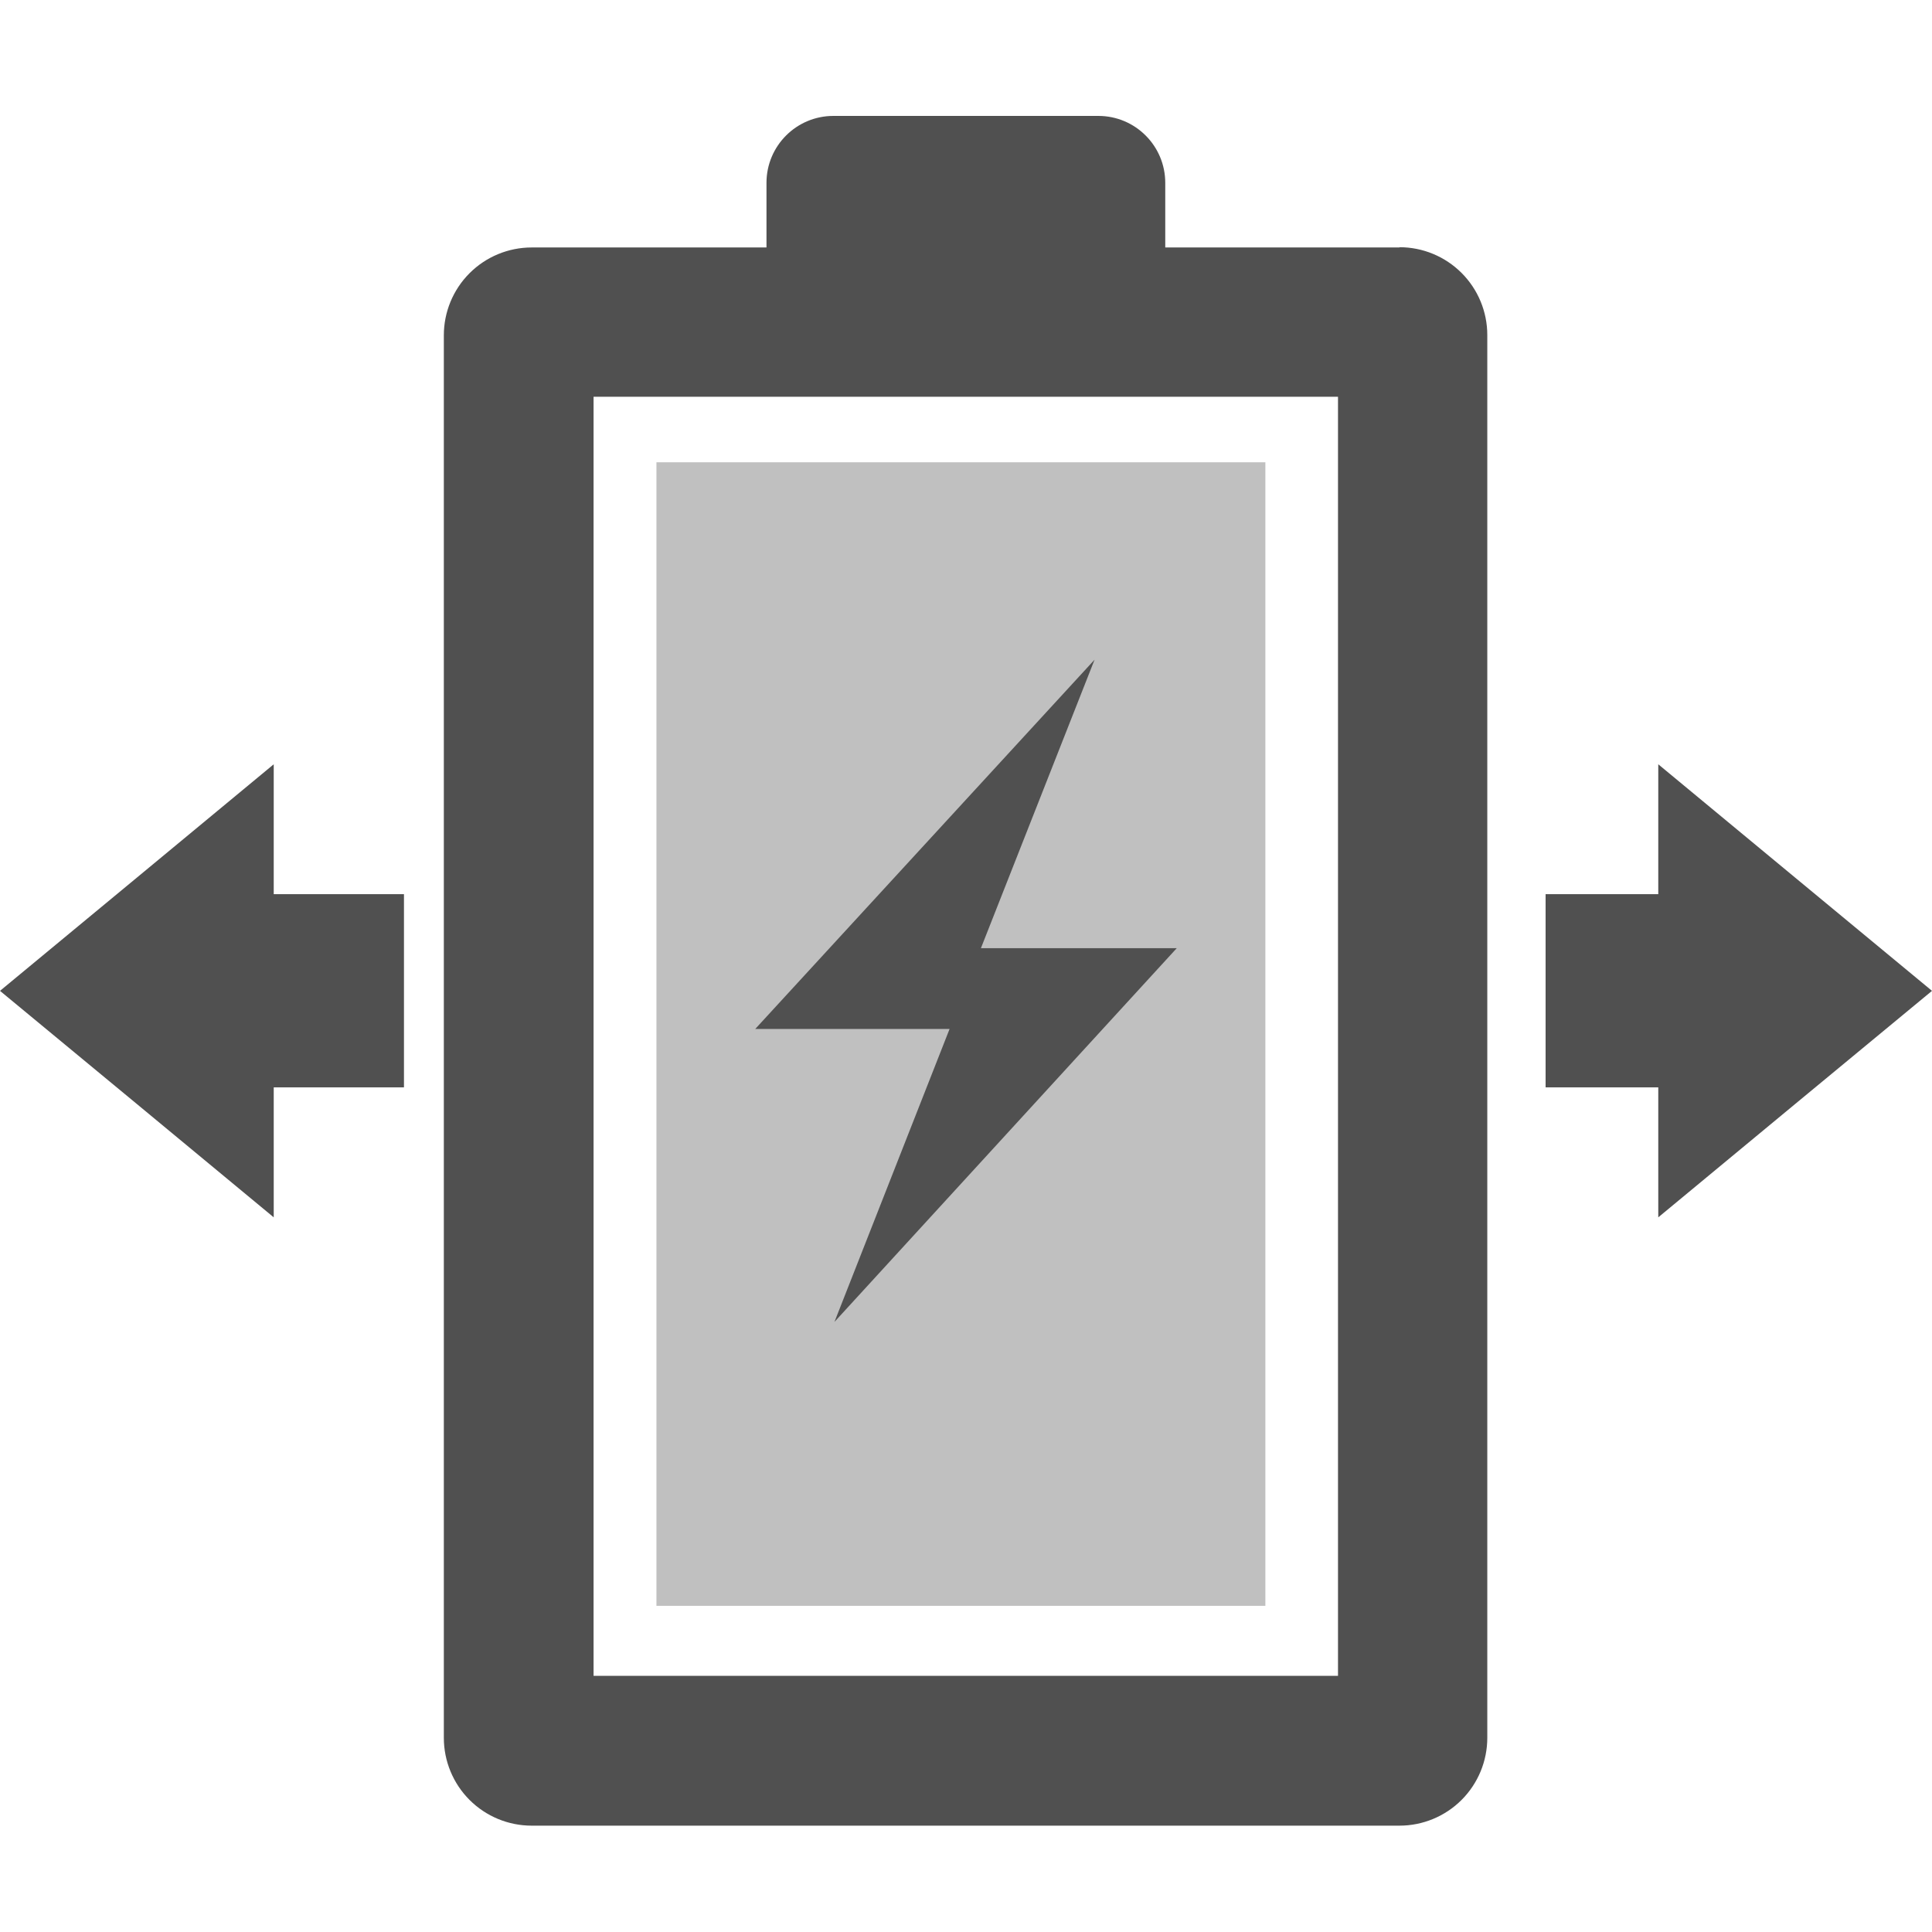
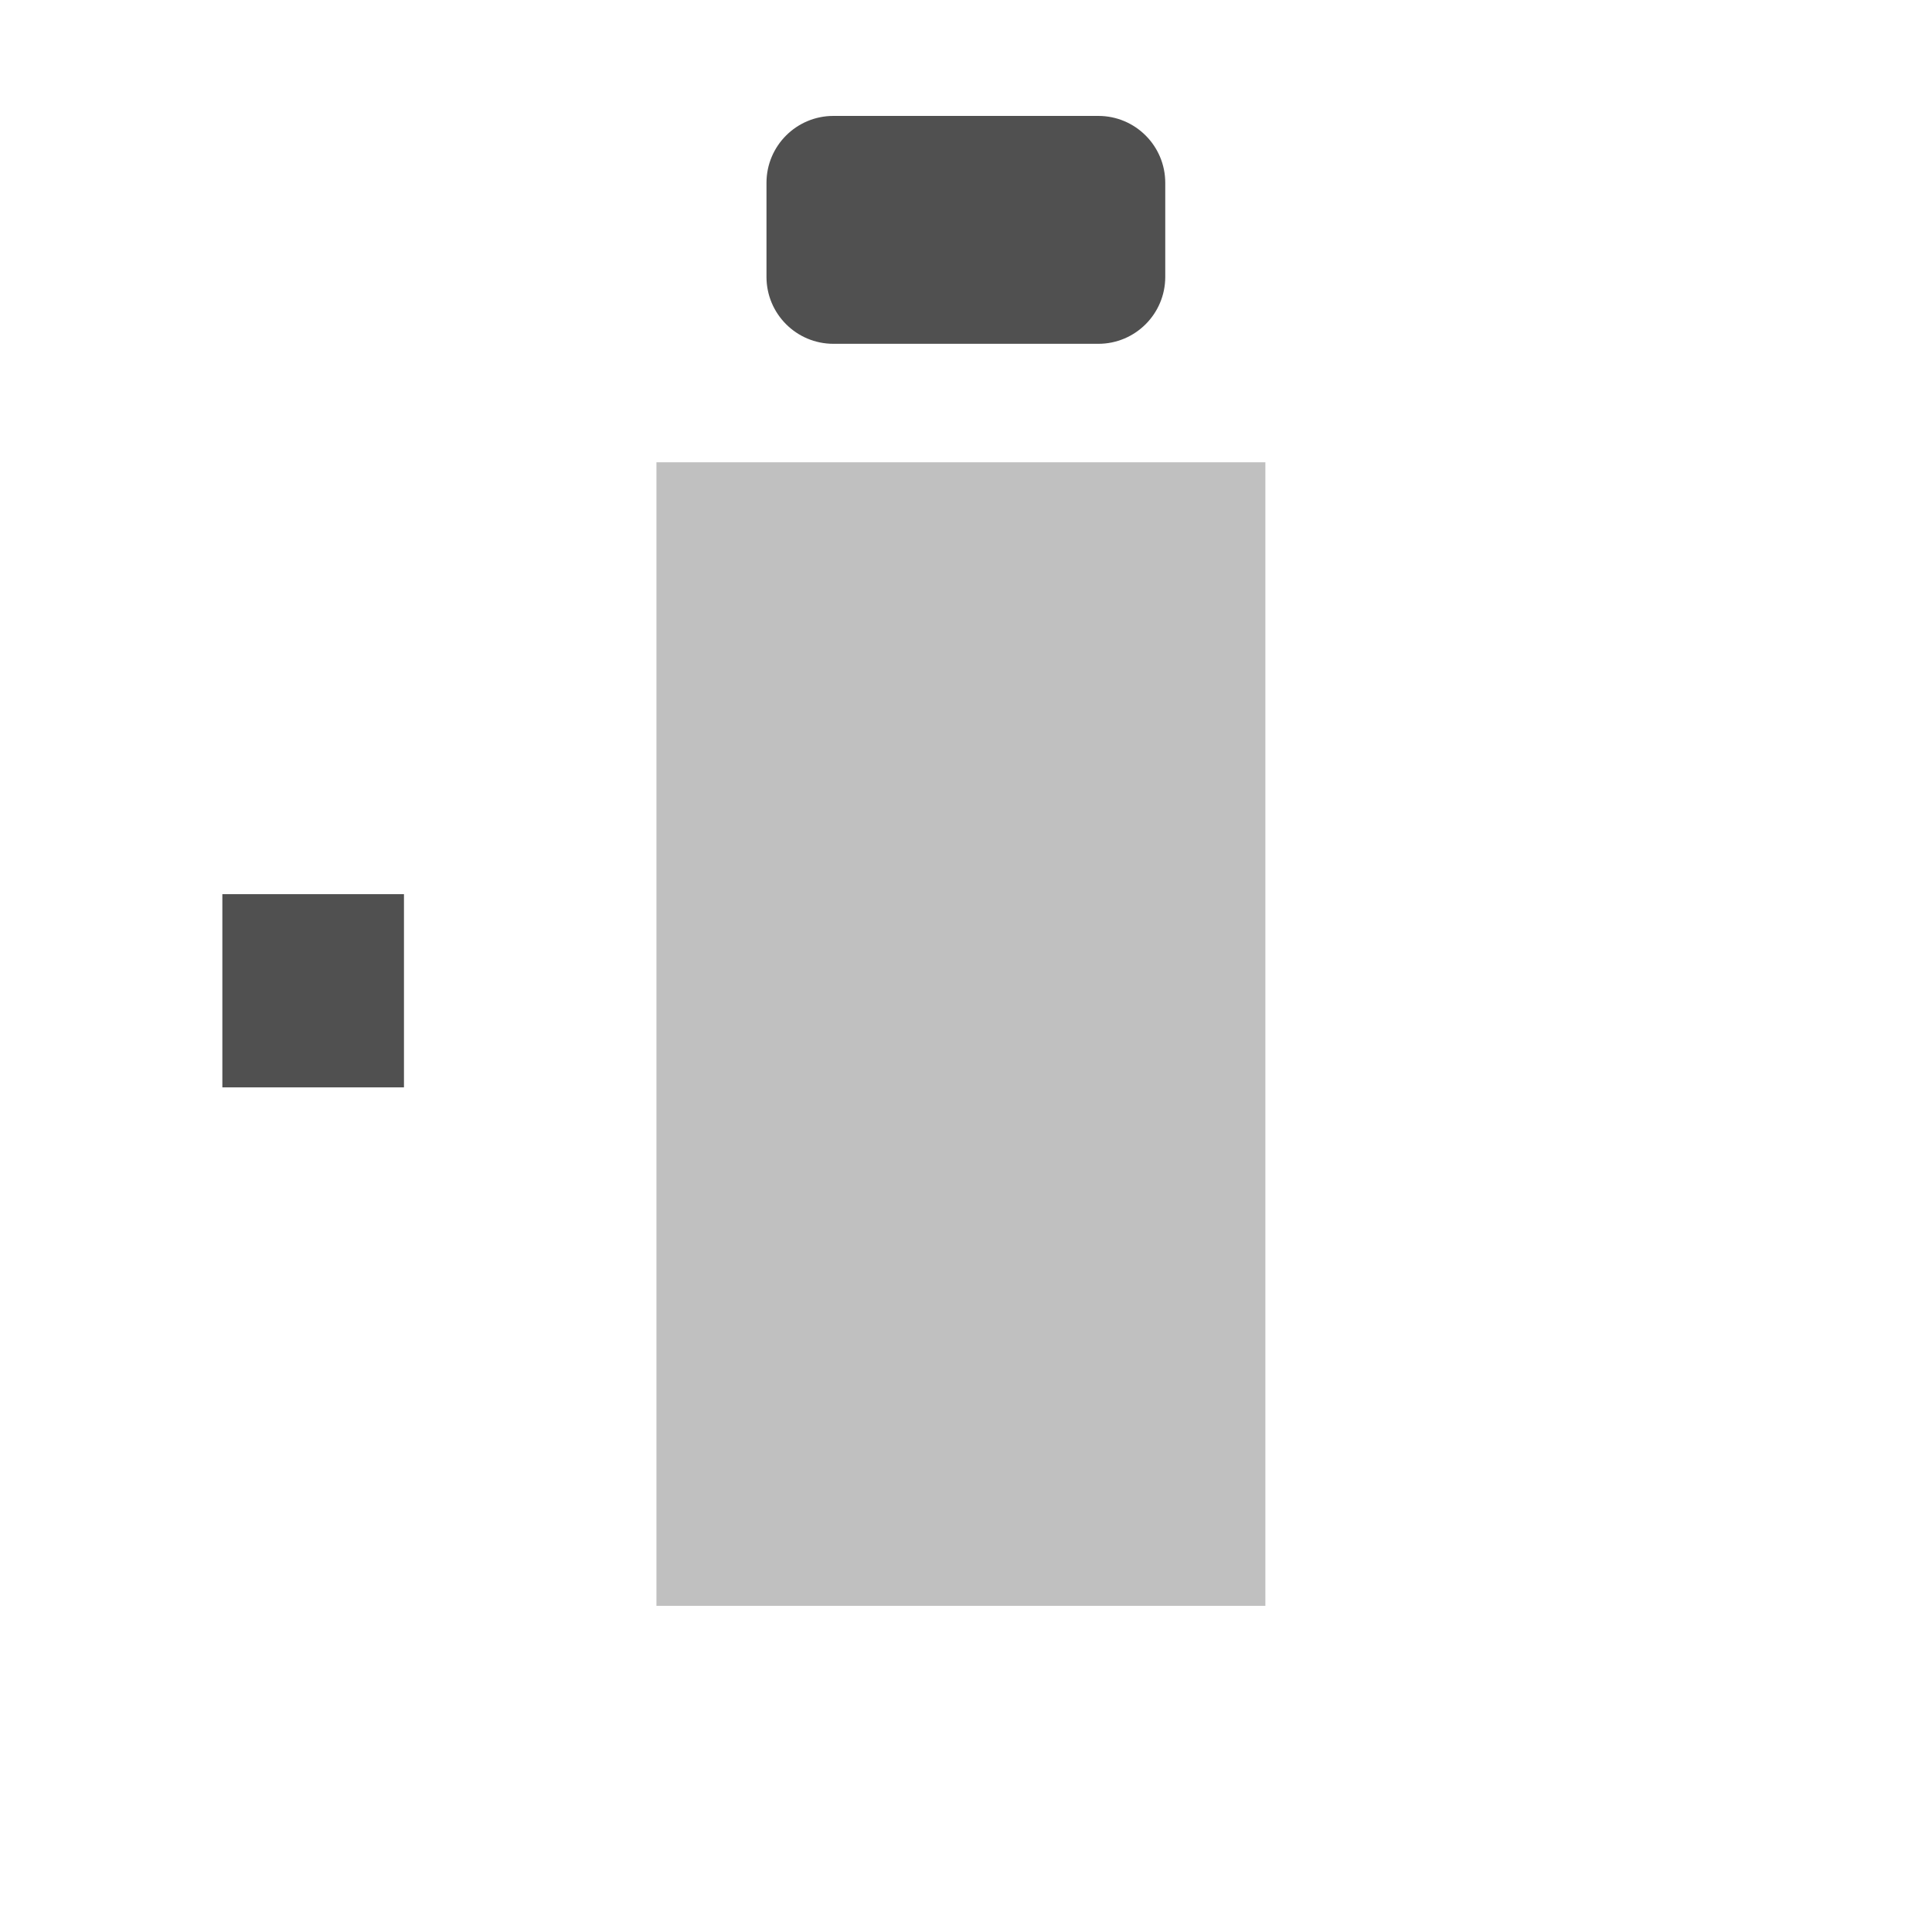
<svg xmlns="http://www.w3.org/2000/svg" width="200" height="200" viewBox="0 0 200 200" fill="none">
  <path d="M130.991 47.855H67.955V166.236H130.991V47.855Z" fill="#C0C0C0" />
-   <path d="M138.509 41.073V173.482H61.446V41.073H138.509ZM144.873 25.618H55.036C52.625 25.618 50.313 26.576 48.608 28.281C46.903 29.986 45.946 32.298 45.946 34.709V179.9C45.946 182.311 46.903 184.623 48.608 186.328C50.313 188.033 52.625 188.991 55.036 188.991H144.873C147.284 188.991 149.596 188.033 151.301 186.328C153.006 184.623 153.964 182.311 153.964 179.9V34.682C153.964 32.271 153.006 29.958 151.301 28.254C149.596 26.549 147.284 25.591 144.873 25.591V25.618Z" fill="#505050" />
  <path d="M113.7 12H86.273C82.447 12 79.346 15.101 79.346 18.927V28.664C79.346 32.489 82.447 35.591 86.273 35.591H113.7C117.526 35.591 120.627 32.489 120.627 28.664V18.927C120.627 15.101 117.526 12 113.7 12Z" fill="#505050" />
-   <path d="M28.336 102.573V126.018L14.173 114.291L0 102.573L14.173 90.846L28.336 79.118V102.573Z" fill="#505050" />
  <path d="M23.018 102.564H41.818" stroke="#505050" stroke-width="20" stroke-miterlimit="10" />
-   <path d="M171.664 102.573V79.118L185.827 90.846L200 102.573L185.827 114.291L171.664 126.018V102.573Z" fill="#505050" />
-   <path d="M176.982 102.564H160" stroke="#505050" stroke-width="20" stroke-miterlimit="10" />
-   <path d="M86.382 136.845L121.818 98.154H101.545L113.309 68.291L78.182 106.518H98.3L86.382 136.845Z" fill="#505050" />
</svg>